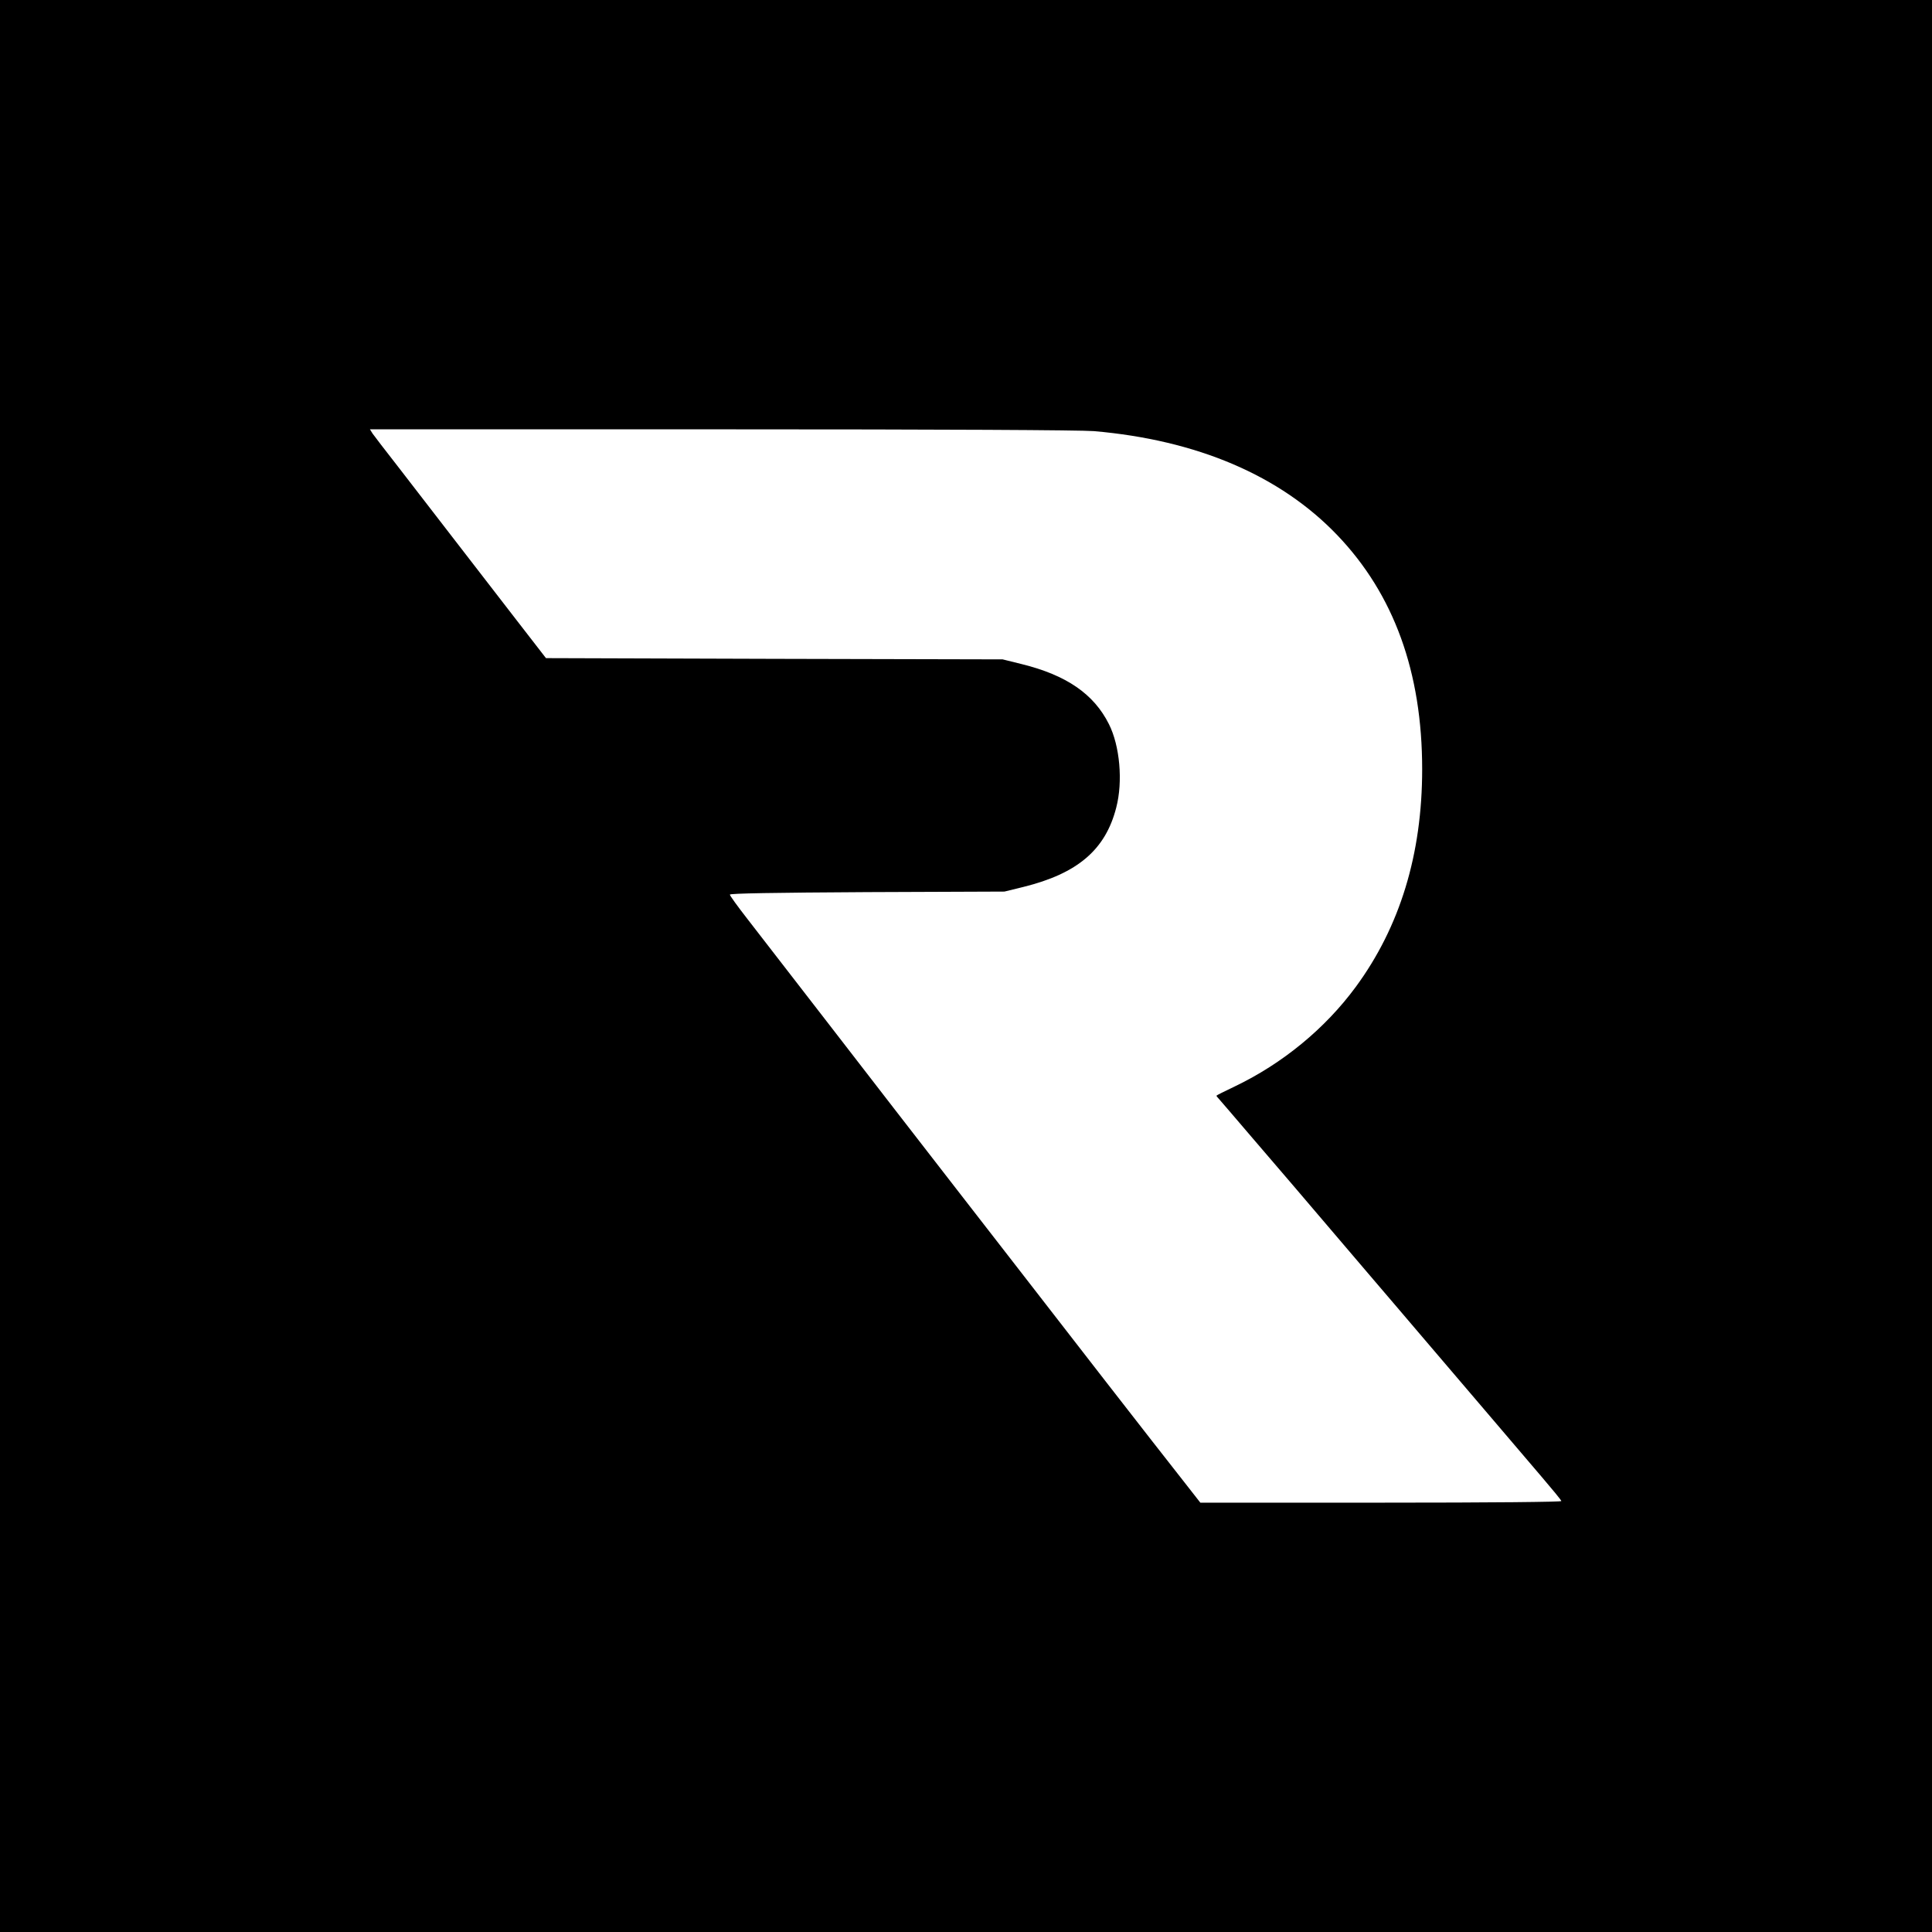
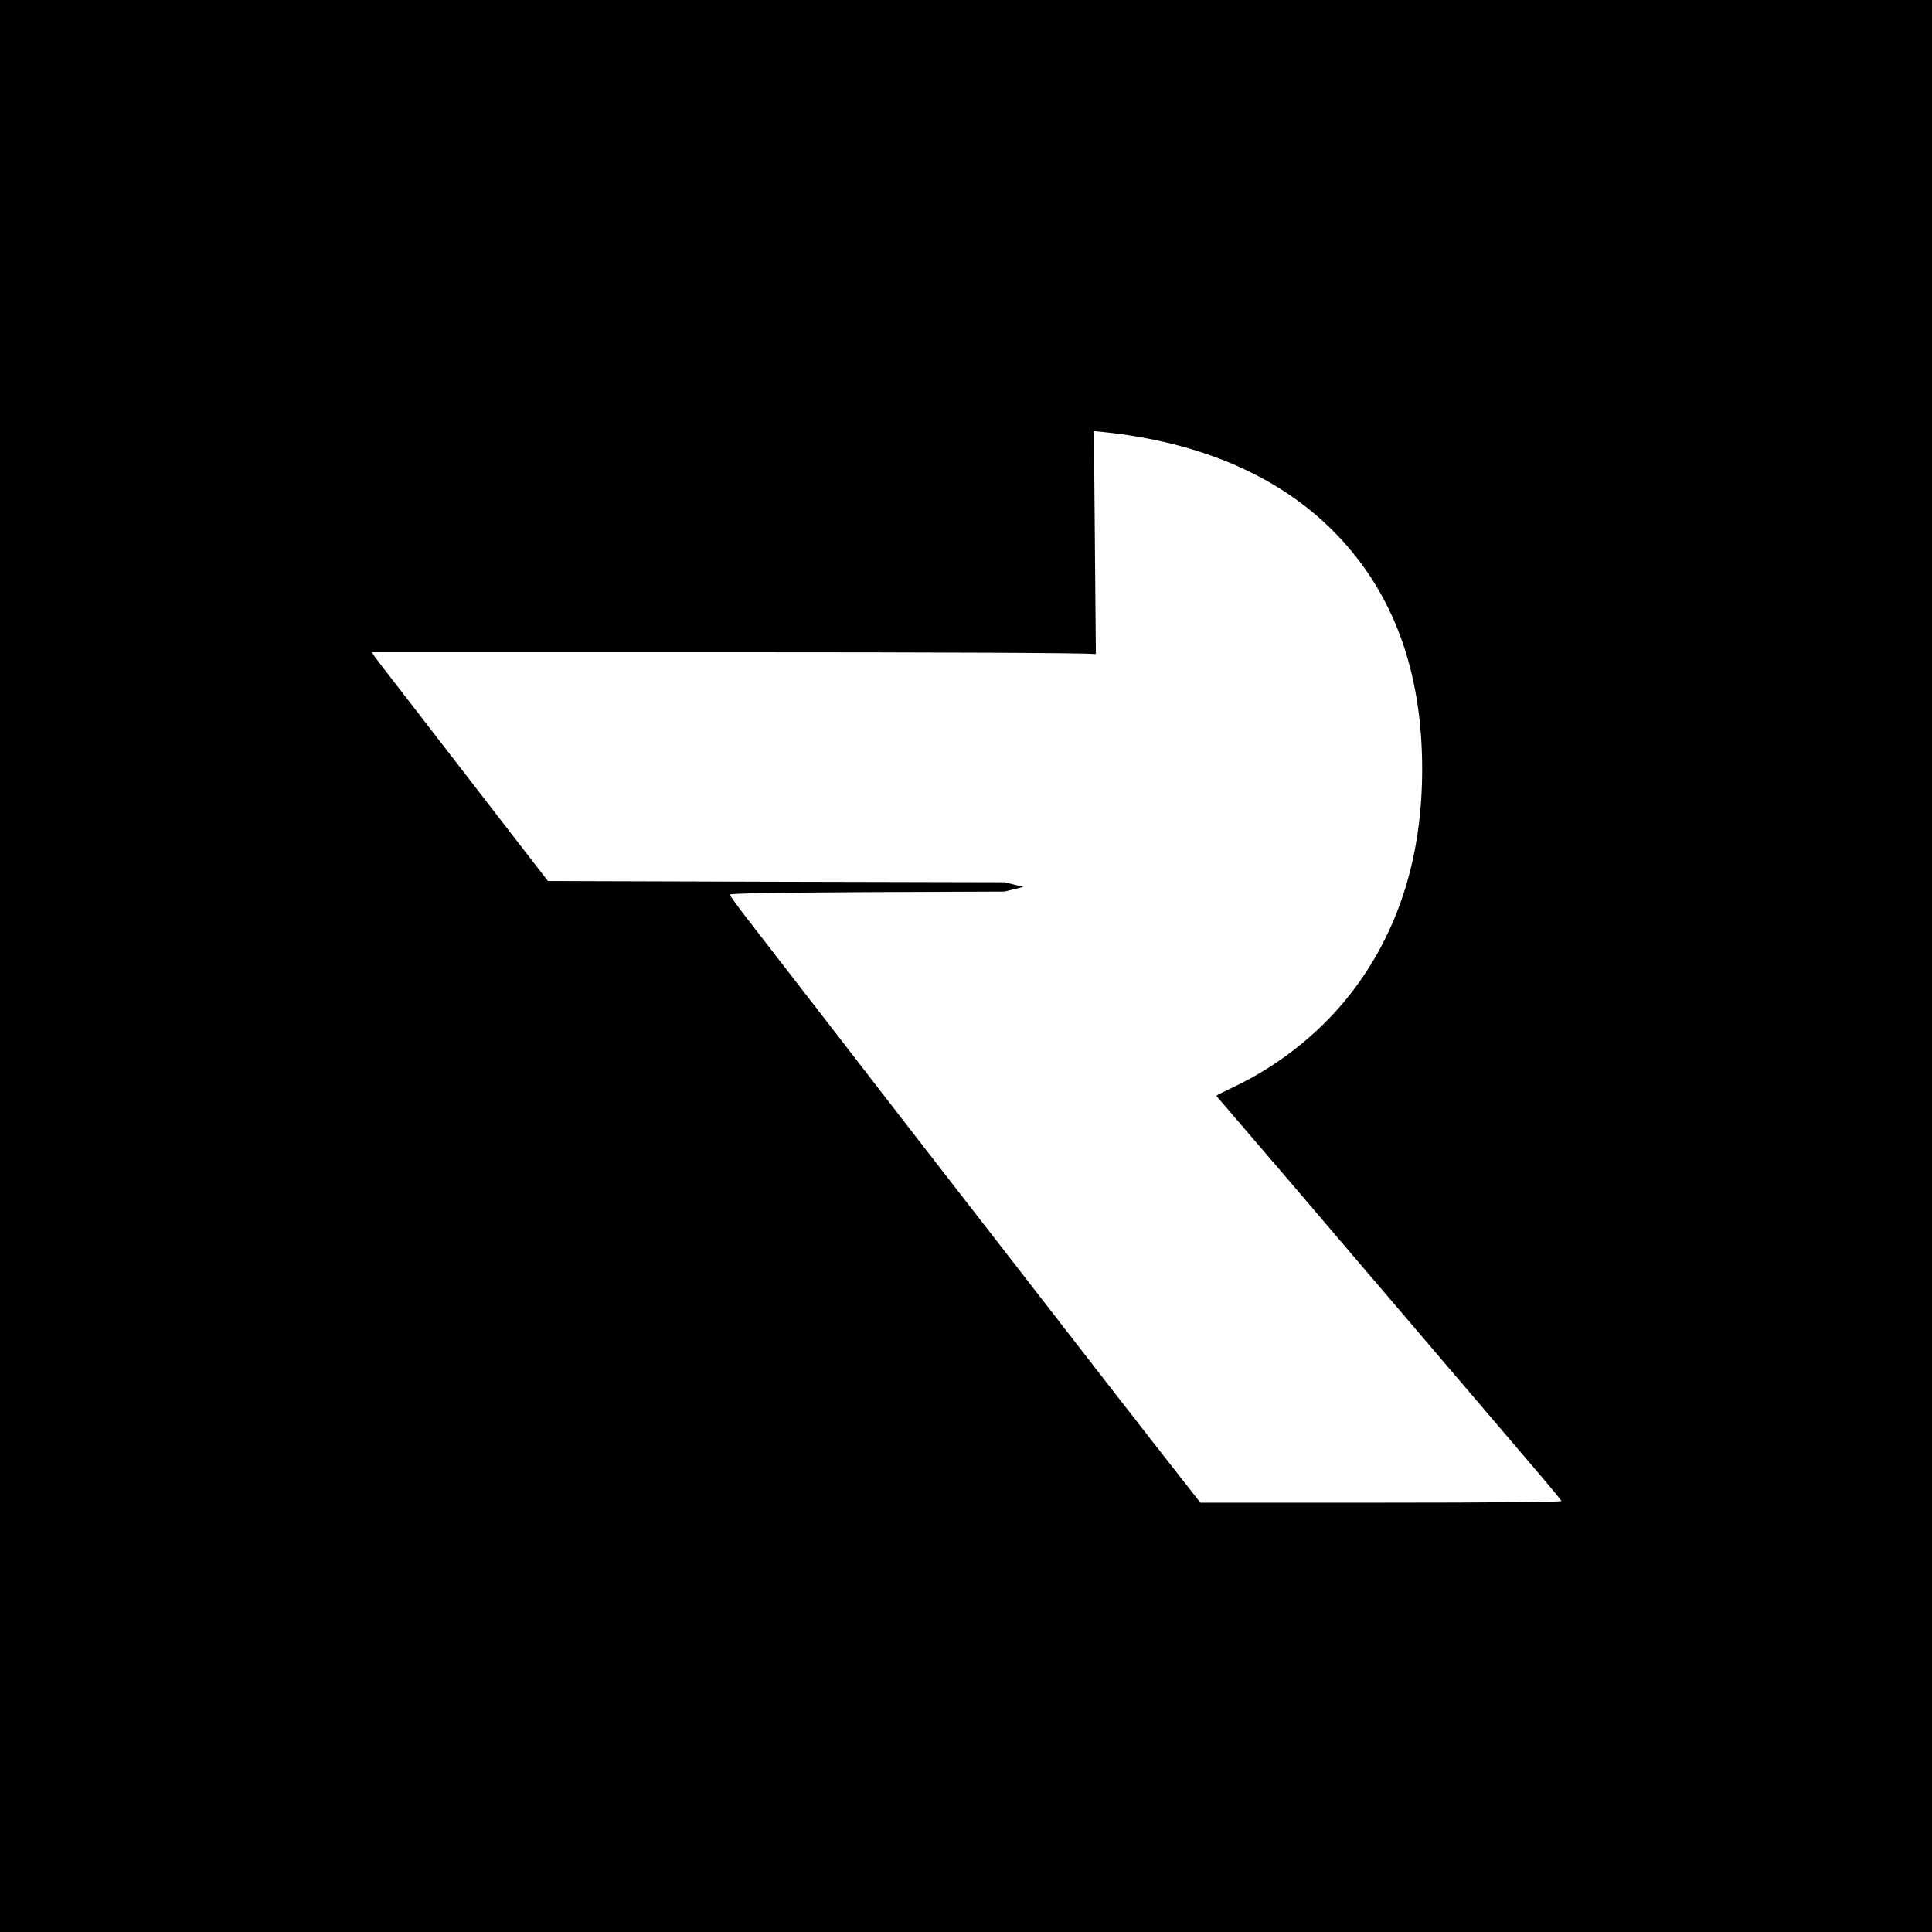
<svg xmlns="http://www.w3.org/2000/svg" version="1.0" width="1080pt" height="1080pt" viewBox="0 0 1080 1080" preserveAspectRatio="xMidYMid meet">
  <g transform="translate(0,1080) scale(0.1,-0.1)" fill="#000000" stroke="none">
-     <path d="M0 5400 l0 -5400 5400 0 5400 0 0 5400 0 5400 -5400 0 -5400 0 0 -5400z m6115 2990 c577 -50 1041 -248 1360 -581 317 -331 475 -766 475 -1309 0 -475 -124 -881 -372 -1218 -171 -232 -408 -427 -675 -555 -57 -27 -103 -50 -103 -52 0 -2 6 -10 13 -17 6 -7 91 -105 187 -218 168 -195 229 -267 645 -755 98 -115 243 -284 320 -375 173 -203 514 -602 655 -768 58 -68 107 -127 108 -133 2 -5 -381 -9 -1007 -9 l-1011 0 -97 124 c-144 182 -724 929 -876 1126 -23 30 -198 255 -388 500 -190 245 -511 659 -712 920 -202 261 -410 530 -462 597 -52 67 -95 126 -95 132 0 7 248 11 768 14 l767 3 106 26 c303 75 459 208 519 444 38 146 20 345 -41 466 -84 168 -237 274 -489 336 l-105 26 -1276 3 -1277 4 -168 217 c-92 119 -251 325 -353 457 -102 132 -240 311 -308 399 -68 87 -131 169 -140 182 l-15 24 1963 0 c1252 0 2008 -4 2084 -10z" />
+     <path d="M0 5400 l0 -5400 5400 0 5400 0 0 5400 0 5400 -5400 0 -5400 0 0 -5400z m6115 2990 c577 -50 1041 -248 1360 -581 317 -331 475 -766 475 -1309 0 -475 -124 -881 -372 -1218 -171 -232 -408 -427 -675 -555 -57 -27 -103 -50 -103 -52 0 -2 6 -10 13 -17 6 -7 91 -105 187 -218 168 -195 229 -267 645 -755 98 -115 243 -284 320 -375 173 -203 514 -602 655 -768 58 -68 107 -127 108 -133 2 -5 -381 -9 -1007 -9 l-1011 0 -97 124 c-144 182 -724 929 -876 1126 -23 30 -198 255 -388 500 -190 245 -511 659 -712 920 -202 261 -410 530 -462 597 -52 67 -95 126 -95 132 0 7 248 11 768 14 l767 3 106 26 l-105 26 -1276 3 -1277 4 -168 217 c-92 119 -251 325 -353 457 -102 132 -240 311 -308 399 -68 87 -131 169 -140 182 l-15 24 1963 0 c1252 0 2008 -4 2084 -10z" />
  </g>
</svg>